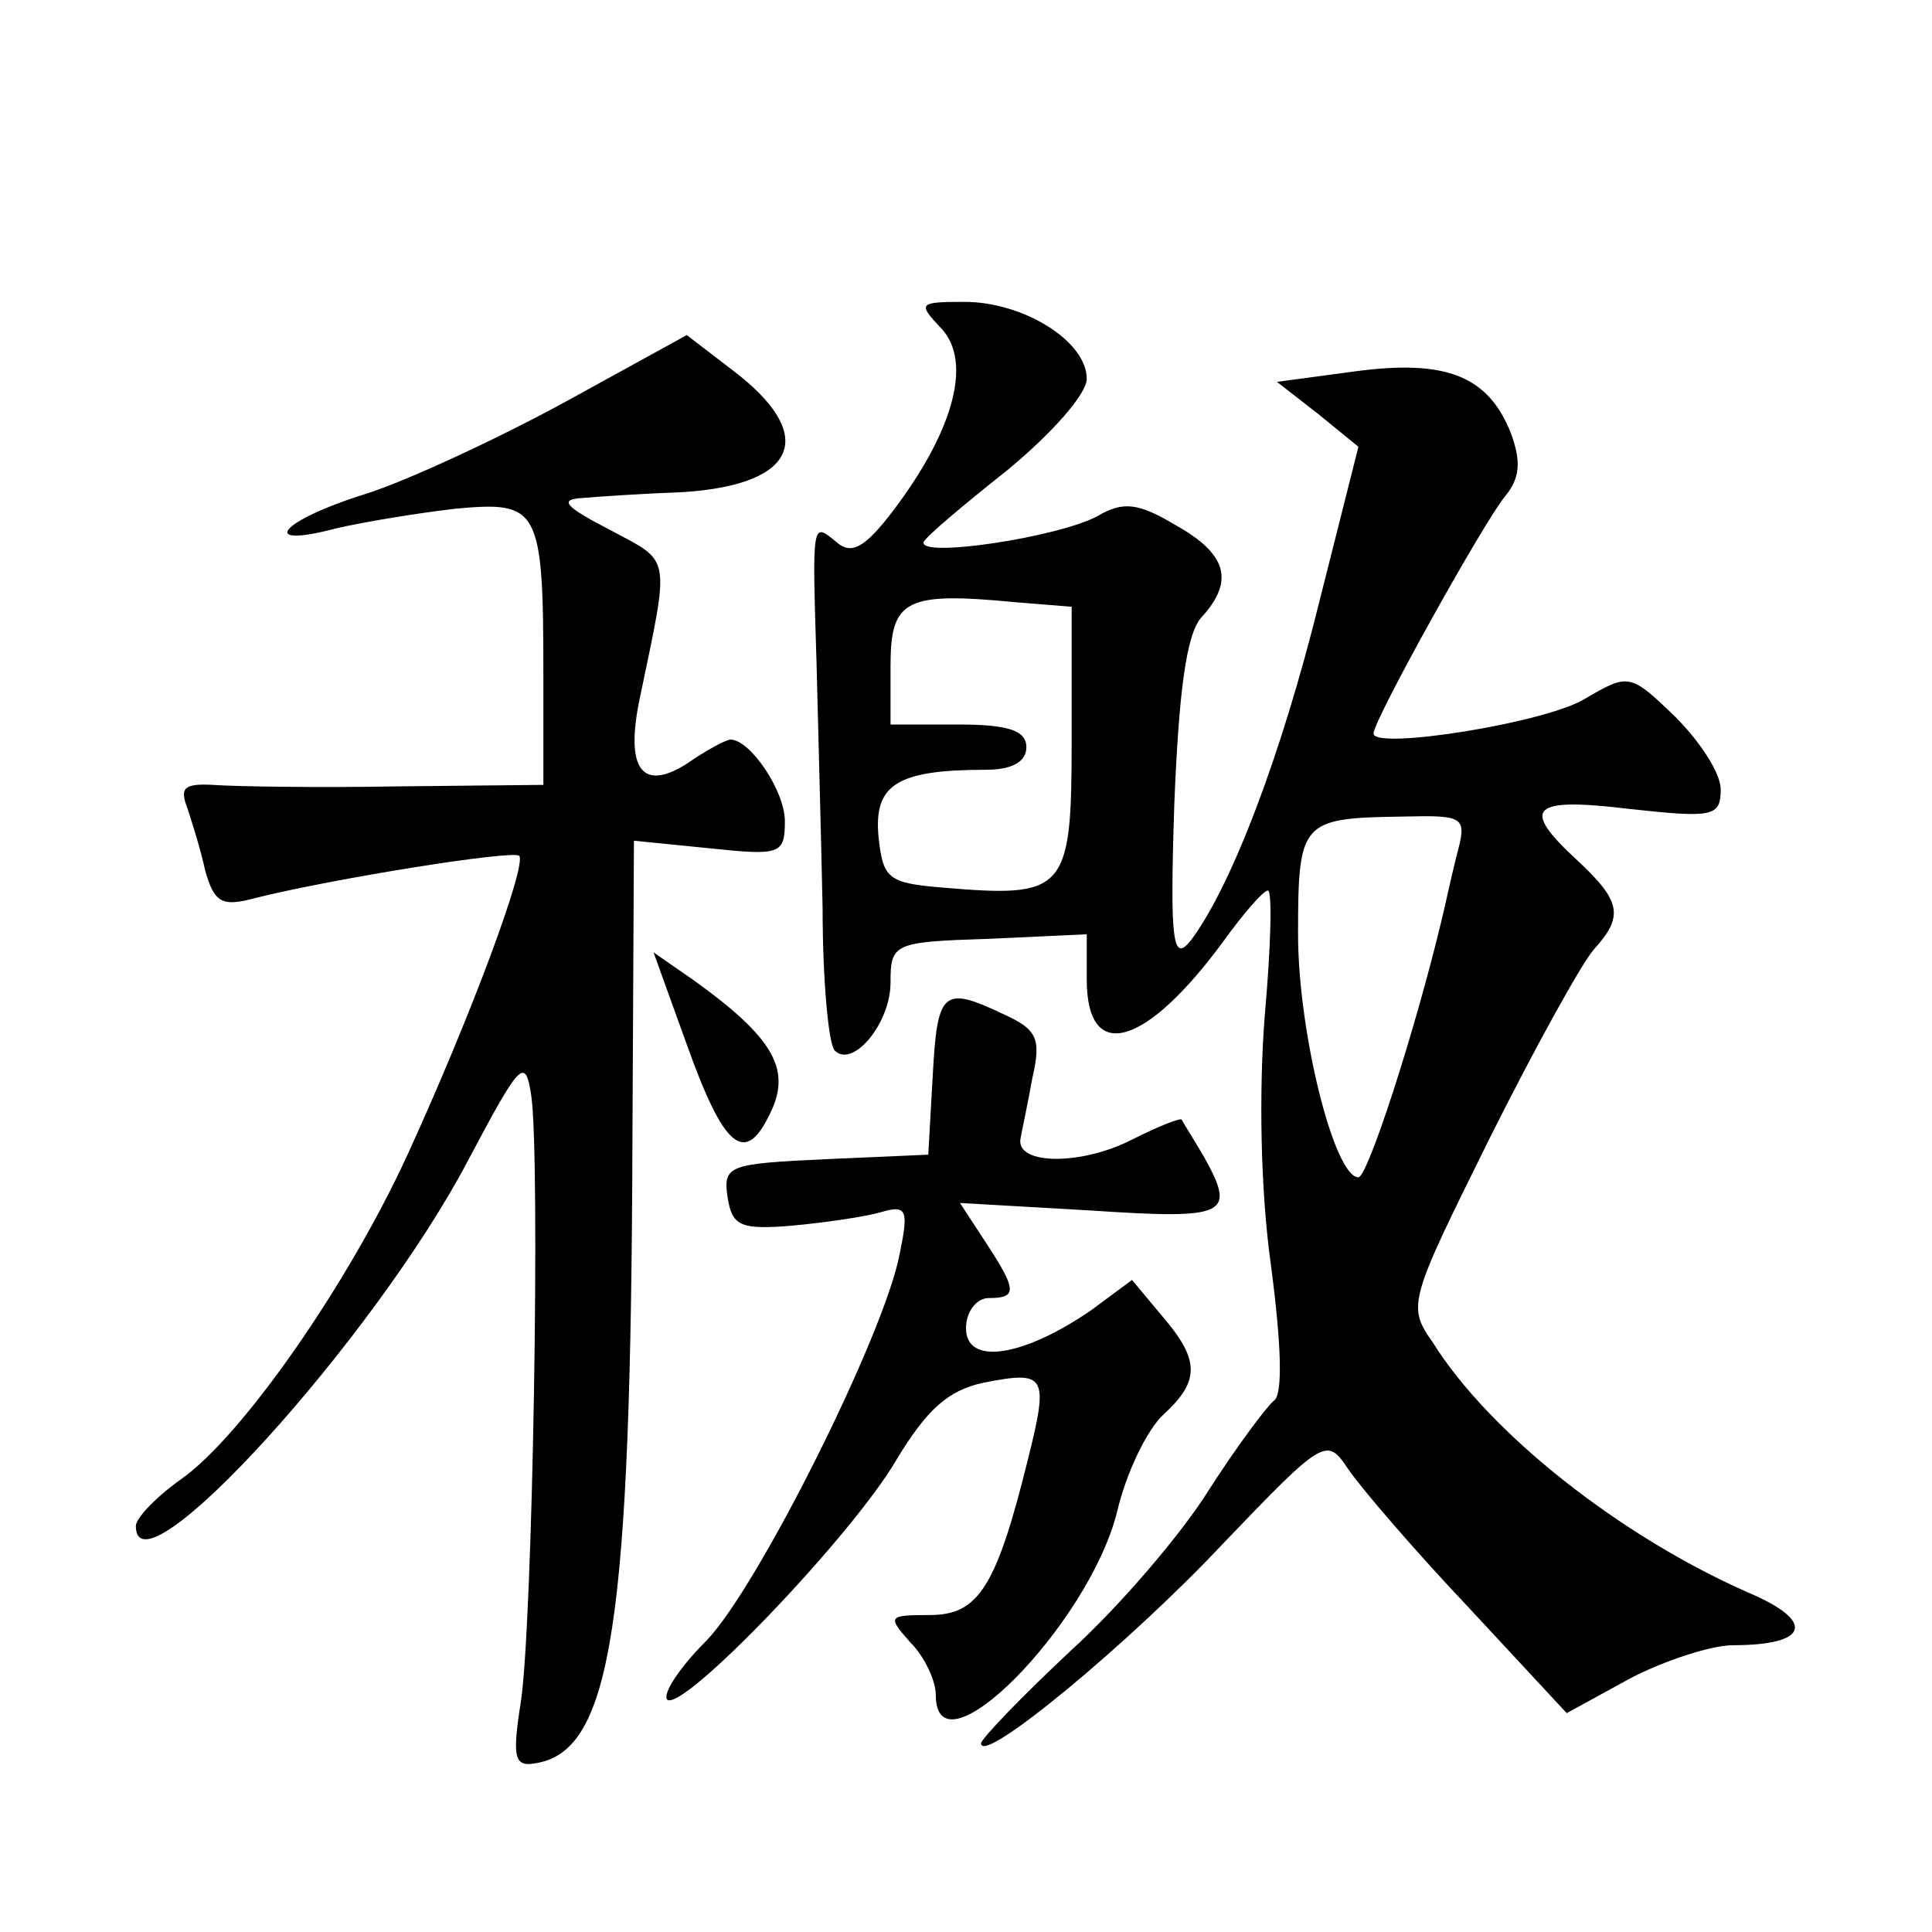
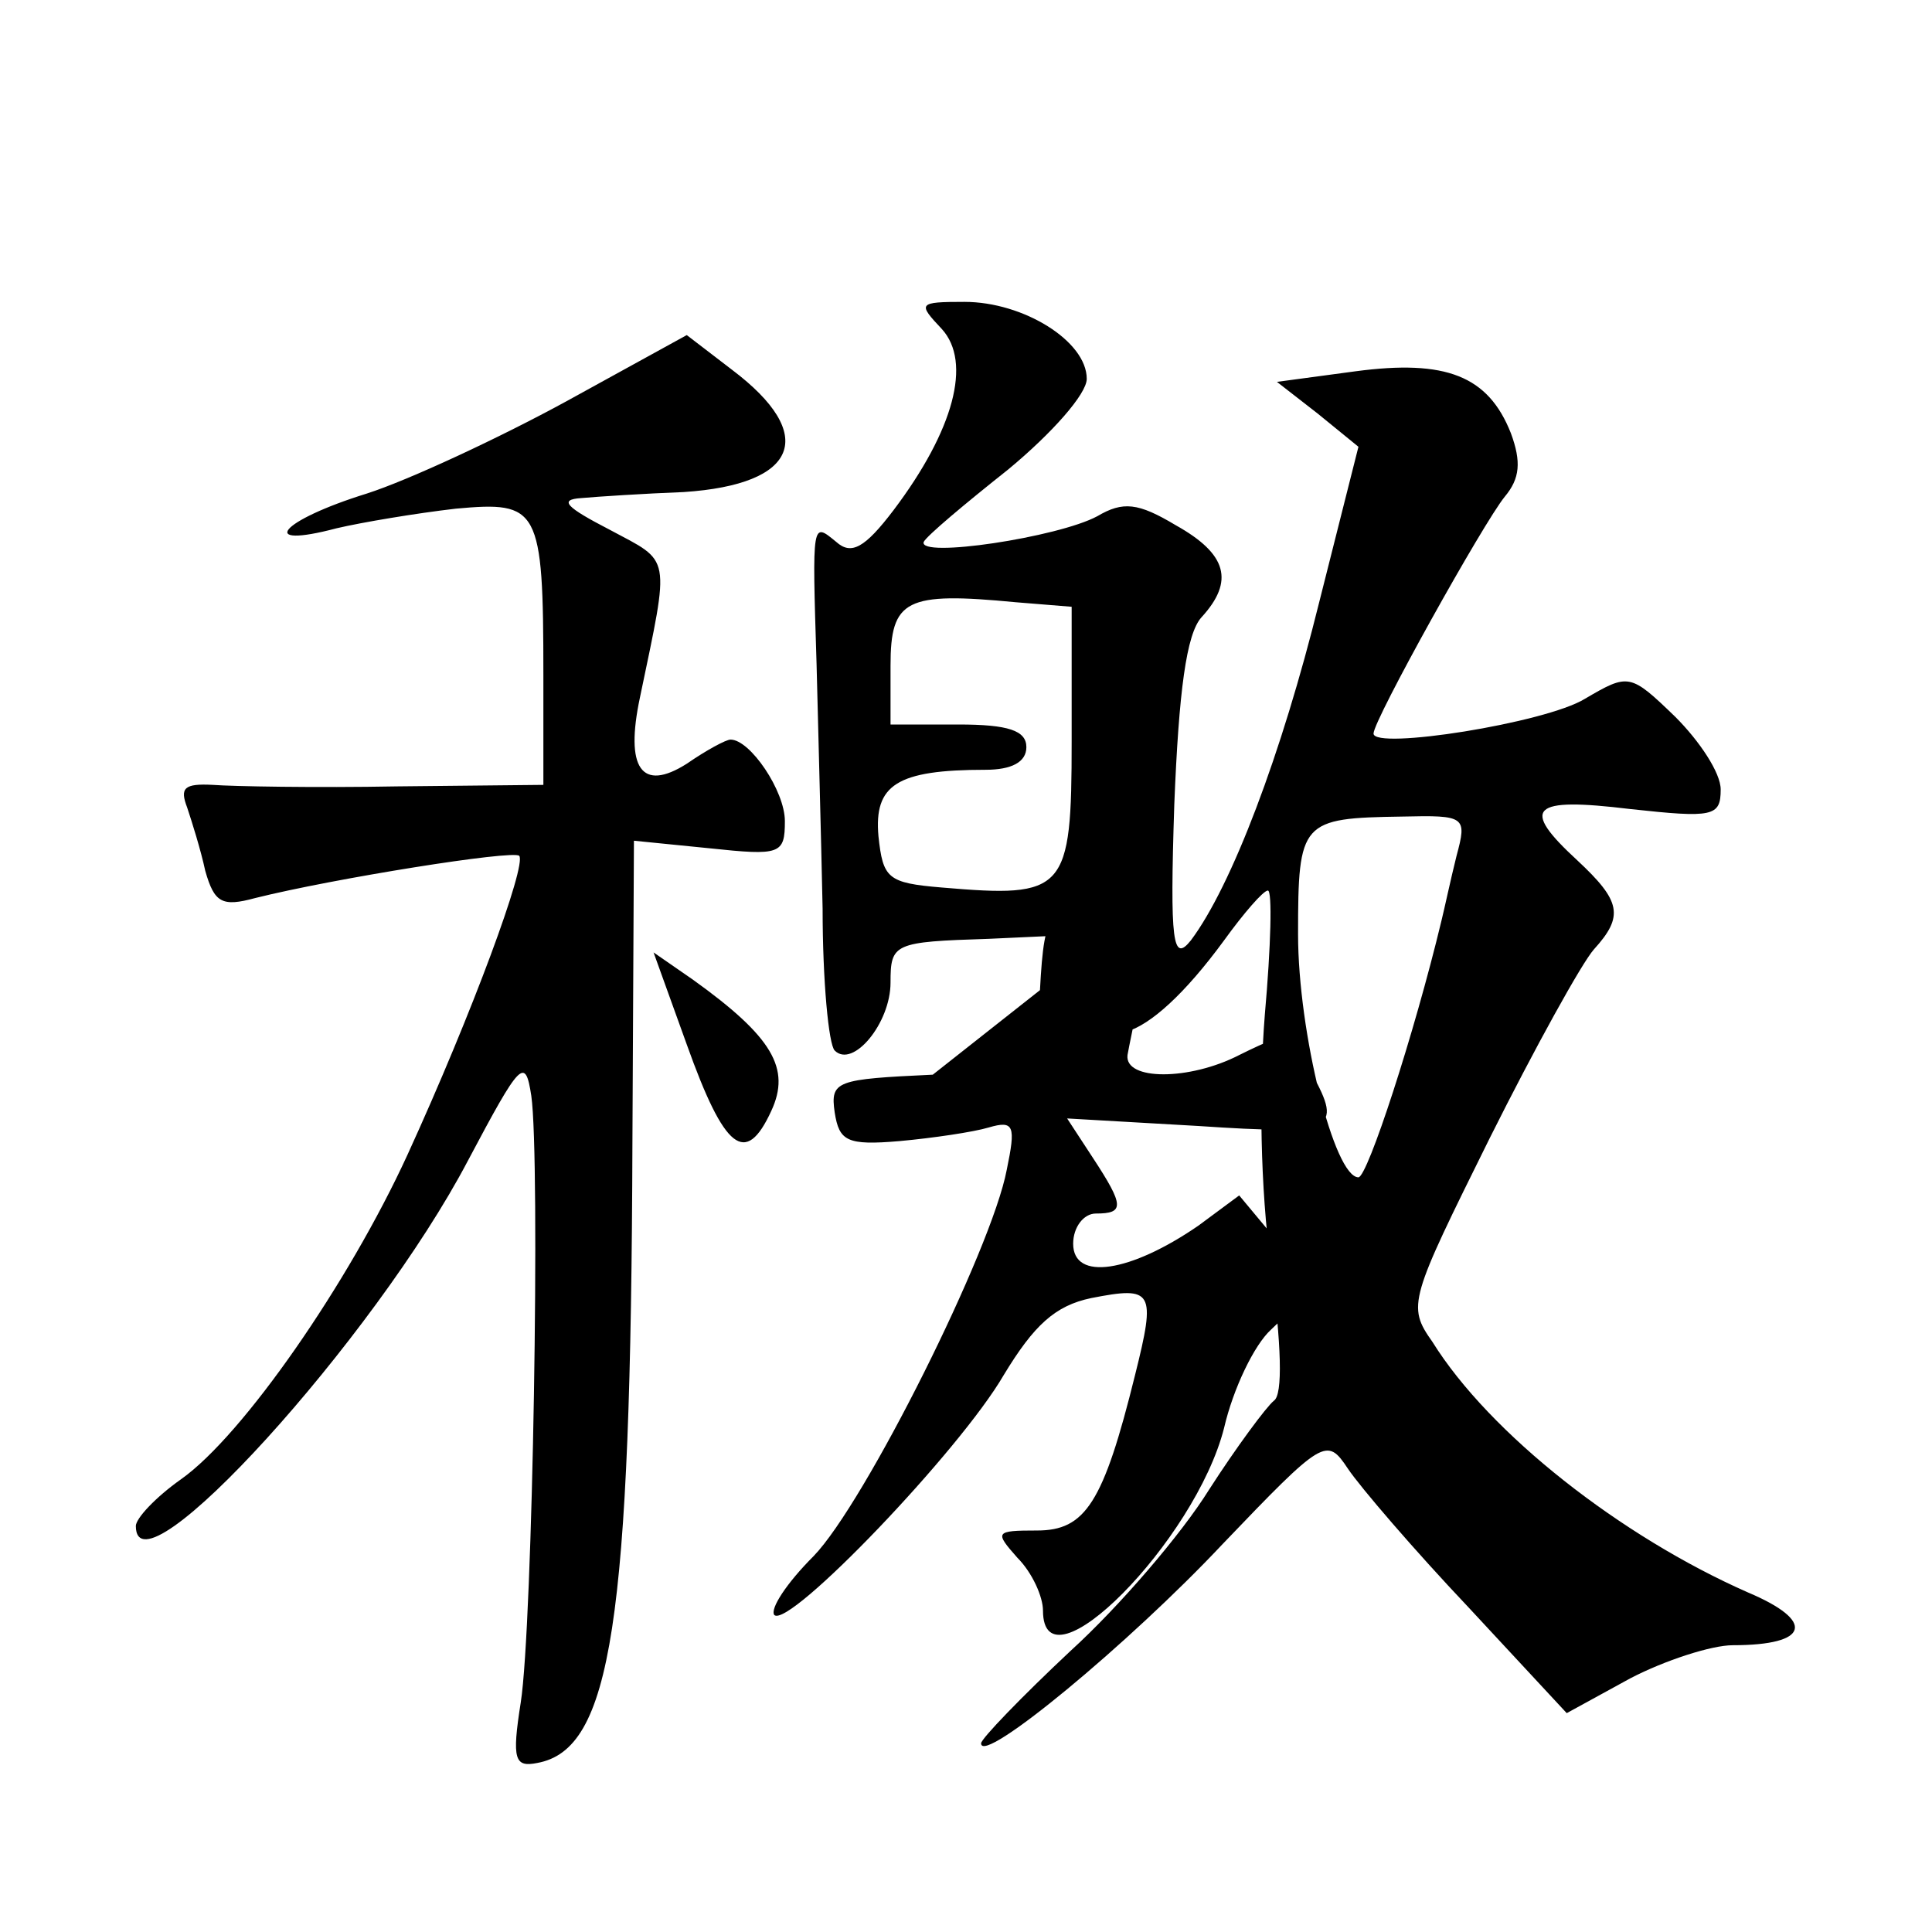
<svg xmlns="http://www.w3.org/2000/svg" version="1.0" width="128pt" height="128pt" viewBox="0 0 128 128" preserveAspectRatio="xMidYMid meet">
  <g transform="translate(0,128) scale(0.1,-0.1)" fill="#0" stroke="none">
-     <path d="M624 1062 c20 -22 8 -67 -32 -120 -19 -25 -28 -30 -38 -21 -16 13 -16 15 -13 -81 1 -41 3 -114 4 -162 0 -48 4 -90 8 -94 12 -12 37 18 37 45 0 26 2 27 65 29 l65 3 0 -30 c0 -56 39 -45 91 26 13 18 26 33 29 33 3 0 2 -37 -2 -82 -4 -50 -3 -116 4 -166 7 -53 8 -86 2 -90 -5 -4 -25 -31 -43 -59 -18 -29 -59 -77 -92 -107 -32 -30 -59 -58 -59 -61 0 -15 98 66 160 132 67 70 69 71 83 50 8 -12 44 -54 80 -92 l65 -70 42 23 c23 12 54 22 68 22 51 0 55 16 10 35 -84 37 -171 105 -209 166 -17 24 -15 28 38 135 30 60 61 116 69 125 20 22 18 32 -11 59 -38 35 -31 42 35 34 55 -6 60 -5 60 13 0 11 -14 32 -30 48 -30 29 -31 29 -60 12 -26 -16 -140 -34 -140 -23 0 9 73 140 87 157 10 12 11 23 4 42 -15 38 -43 49 -103 41 l-52 -7 27 -21 27 -22 -26 -103 c-25 -101 -58 -188 -85 -224 -12 -15 -14 -2 -11 90 3 75 8 113 18 124 22 24 17 42 -17 61 -25 15 -35 16 -52 6 -26 -14 -119 -28 -115 -17 2 4 27 25 56 48 29 24 52 50 52 60 0 25 -42 51 -81 51 -31 0 -31 -1 -15 -18z m86 -273 c0 -100 -4 -104 -86 -97 -36 3 -39 6 -42 34 -3 34 12 44 71 44 17 0 27 5 27 15 0 11 -12 15 -45 15 l-45 0 0 39 c0 44 10 49 83 42 l37 -3 0 -89z m255 -76 c-4 -16 -8 -35 -10 -43 -18 -75 -49 -170 -55 -170 -16 0 -40 96 -40 161 0 75 2 77 69 78 42 1 43 0 36 -26z M375 1014 c-44 -24 -104 -52 -132 -61 -58 -18 -73 -37 -20 -23 17 4 53 10 79 13 55 5 58 1 58 -110 l0 -73 -97 -1 c-54 -1 -109 0 -122 1 -19 1 -22 -2 -17 -15 3 -9 9 -28 12 -42 6 -21 11 -24 33 -18 52 13 171 32 175 28 5 -6 -31 -104 -74 -198 -39 -85 -109 -186 -150 -215 -17 -12 -30 -26 -30 -31 0 -50 158 124 220 242 35 66 38 69 42 43 6 -42 1 -351 -7 -402 -6 -38 -4 -43 11 -40 49 9 62 92 63 412 l1 199 50 -5 c47 -5 50 -4 50 18 0 20 -23 54 -36 54 -3 0 -16 -7 -29 -16 -30 -19 -41 -3 -31 44 20 96 21 89 -20 111 -29 15 -34 20 -19 21 11 1 42 3 68 4 76 5 89 38 32 81 l-30 23 -80 -44z M455 588 c25 -70 39 -81 56 -44 13 28 1 49 -52 87 l-26 18 22 -61z M618 568 l-3 -53 -68 -3 c-64 -3 -68 -4 -65 -25 3 -19 8 -22 43 -19 22 2 49 6 59 9 17 5 18 1 12 -28 -10 -53 -94 -221 -128 -256 -18 -18 -29 -35 -26 -39 10 -9 123 109 152 159 20 33 34 46 58 51 41 8 43 5 29 -51 -21 -85 -33 -103 -65 -103 -28 0 -28 -1 -13 -18 10 -10 17 -26 17 -35 0 -56 101 46 120 121 6 26 20 55 31 65 24 22 24 36 -1 65 l-20 24 -27 -20 c-45 -31 -83 -37 -83 -12 0 11 7 20 15 20 19 0 19 5 -2 37 l-17 26 87 -5 c90 -6 96 -3 75 35 -7 12 -14 23 -15 25 0 2 -15 -4 -33 -13 -33 -17 -76 -17 -74 0 1 6 5 24 8 41 6 26 3 32 -19 42 -40 19 -44 16 -47 -40z" />
+     <path d="M624 1062 c20 -22 8 -67 -32 -120 -19 -25 -28 -30 -38 -21 -16 13 -16 15 -13 -81 1 -41 3 -114 4 -162 0 -48 4 -90 8 -94 12 -12 37 18 37 45 0 26 2 27 65 29 l65 3 0 -30 c0 -56 39 -45 91 26 13 18 26 33 29 33 3 0 2 -37 -2 -82 -4 -50 -3 -116 4 -166 7 -53 8 -86 2 -90 -5 -4 -25 -31 -43 -59 -18 -29 -59 -77 -92 -107 -32 -30 -59 -58 -59 -61 0 -15 98 66 160 132 67 70 69 71 83 50 8 -12 44 -54 80 -92 l65 -70 42 23 c23 12 54 22 68 22 51 0 55 16 10 35 -84 37 -171 105 -209 166 -17 24 -15 28 38 135 30 60 61 116 69 125 20 22 18 32 -11 59 -38 35 -31 42 35 34 55 -6 60 -5 60 13 0 11 -14 32 -30 48 -30 29 -31 29 -60 12 -26 -16 -140 -34 -140 -23 0 9 73 140 87 157 10 12 11 23 4 42 -15 38 -43 49 -103 41 l-52 -7 27 -21 27 -22 -26 -103 c-25 -101 -58 -188 -85 -224 -12 -15 -14 -2 -11 90 3 75 8 113 18 124 22 24 17 42 -17 61 -25 15 -35 16 -52 6 -26 -14 -119 -28 -115 -17 2 4 27 25 56 48 29 24 52 50 52 60 0 25 -42 51 -81 51 -31 0 -31 -1 -15 -18z m86 -273 c0 -100 -4 -104 -86 -97 -36 3 -39 6 -42 34 -3 34 12 44 71 44 17 0 27 5 27 15 0 11 -12 15 -45 15 l-45 0 0 39 c0 44 10 49 83 42 l37 -3 0 -89z m255 -76 c-4 -16 -8 -35 -10 -43 -18 -75 -49 -170 -55 -170 -16 0 -40 96 -40 161 0 75 2 77 69 78 42 1 43 0 36 -26z M375 1014 c-44 -24 -104 -52 -132 -61 -58 -18 -73 -37 -20 -23 17 4 53 10 79 13 55 5 58 1 58 -110 l0 -73 -97 -1 c-54 -1 -109 0 -122 1 -19 1 -22 -2 -17 -15 3 -9 9 -28 12 -42 6 -21 11 -24 33 -18 52 13 171 32 175 28 5 -6 -31 -104 -74 -198 -39 -85 -109 -186 -150 -215 -17 -12 -30 -26 -30 -31 0 -50 158 124 220 242 35 66 38 69 42 43 6 -42 1 -351 -7 -402 -6 -38 -4 -43 11 -40 49 9 62 92 63 412 l1 199 50 -5 c47 -5 50 -4 50 18 0 20 -23 54 -36 54 -3 0 -16 -7 -29 -16 -30 -19 -41 -3 -31 44 20 96 21 89 -20 111 -29 15 -34 20 -19 21 11 1 42 3 68 4 76 5 89 38 32 81 l-30 23 -80 -44z M455 588 c25 -70 39 -81 56 -44 13 28 1 49 -52 87 l-26 18 22 -61z M618 568 c-64 -3 -68 -4 -65 -25 3 -19 8 -22 43 -19 22 2 49 6 59 9 17 5 18 1 12 -28 -10 -53 -94 -221 -128 -256 -18 -18 -29 -35 -26 -39 10 -9 123 109 152 159 20 33 34 46 58 51 41 8 43 5 29 -51 -21 -85 -33 -103 -65 -103 -28 0 -28 -1 -13 -18 10 -10 17 -26 17 -35 0 -56 101 46 120 121 6 26 20 55 31 65 24 22 24 36 -1 65 l-20 24 -27 -20 c-45 -31 -83 -37 -83 -12 0 11 7 20 15 20 19 0 19 5 -2 37 l-17 26 87 -5 c90 -6 96 -3 75 35 -7 12 -14 23 -15 25 0 2 -15 -4 -33 -13 -33 -17 -76 -17 -74 0 1 6 5 24 8 41 6 26 3 32 -19 42 -40 19 -44 16 -47 -40z" />
  </g>
</svg>